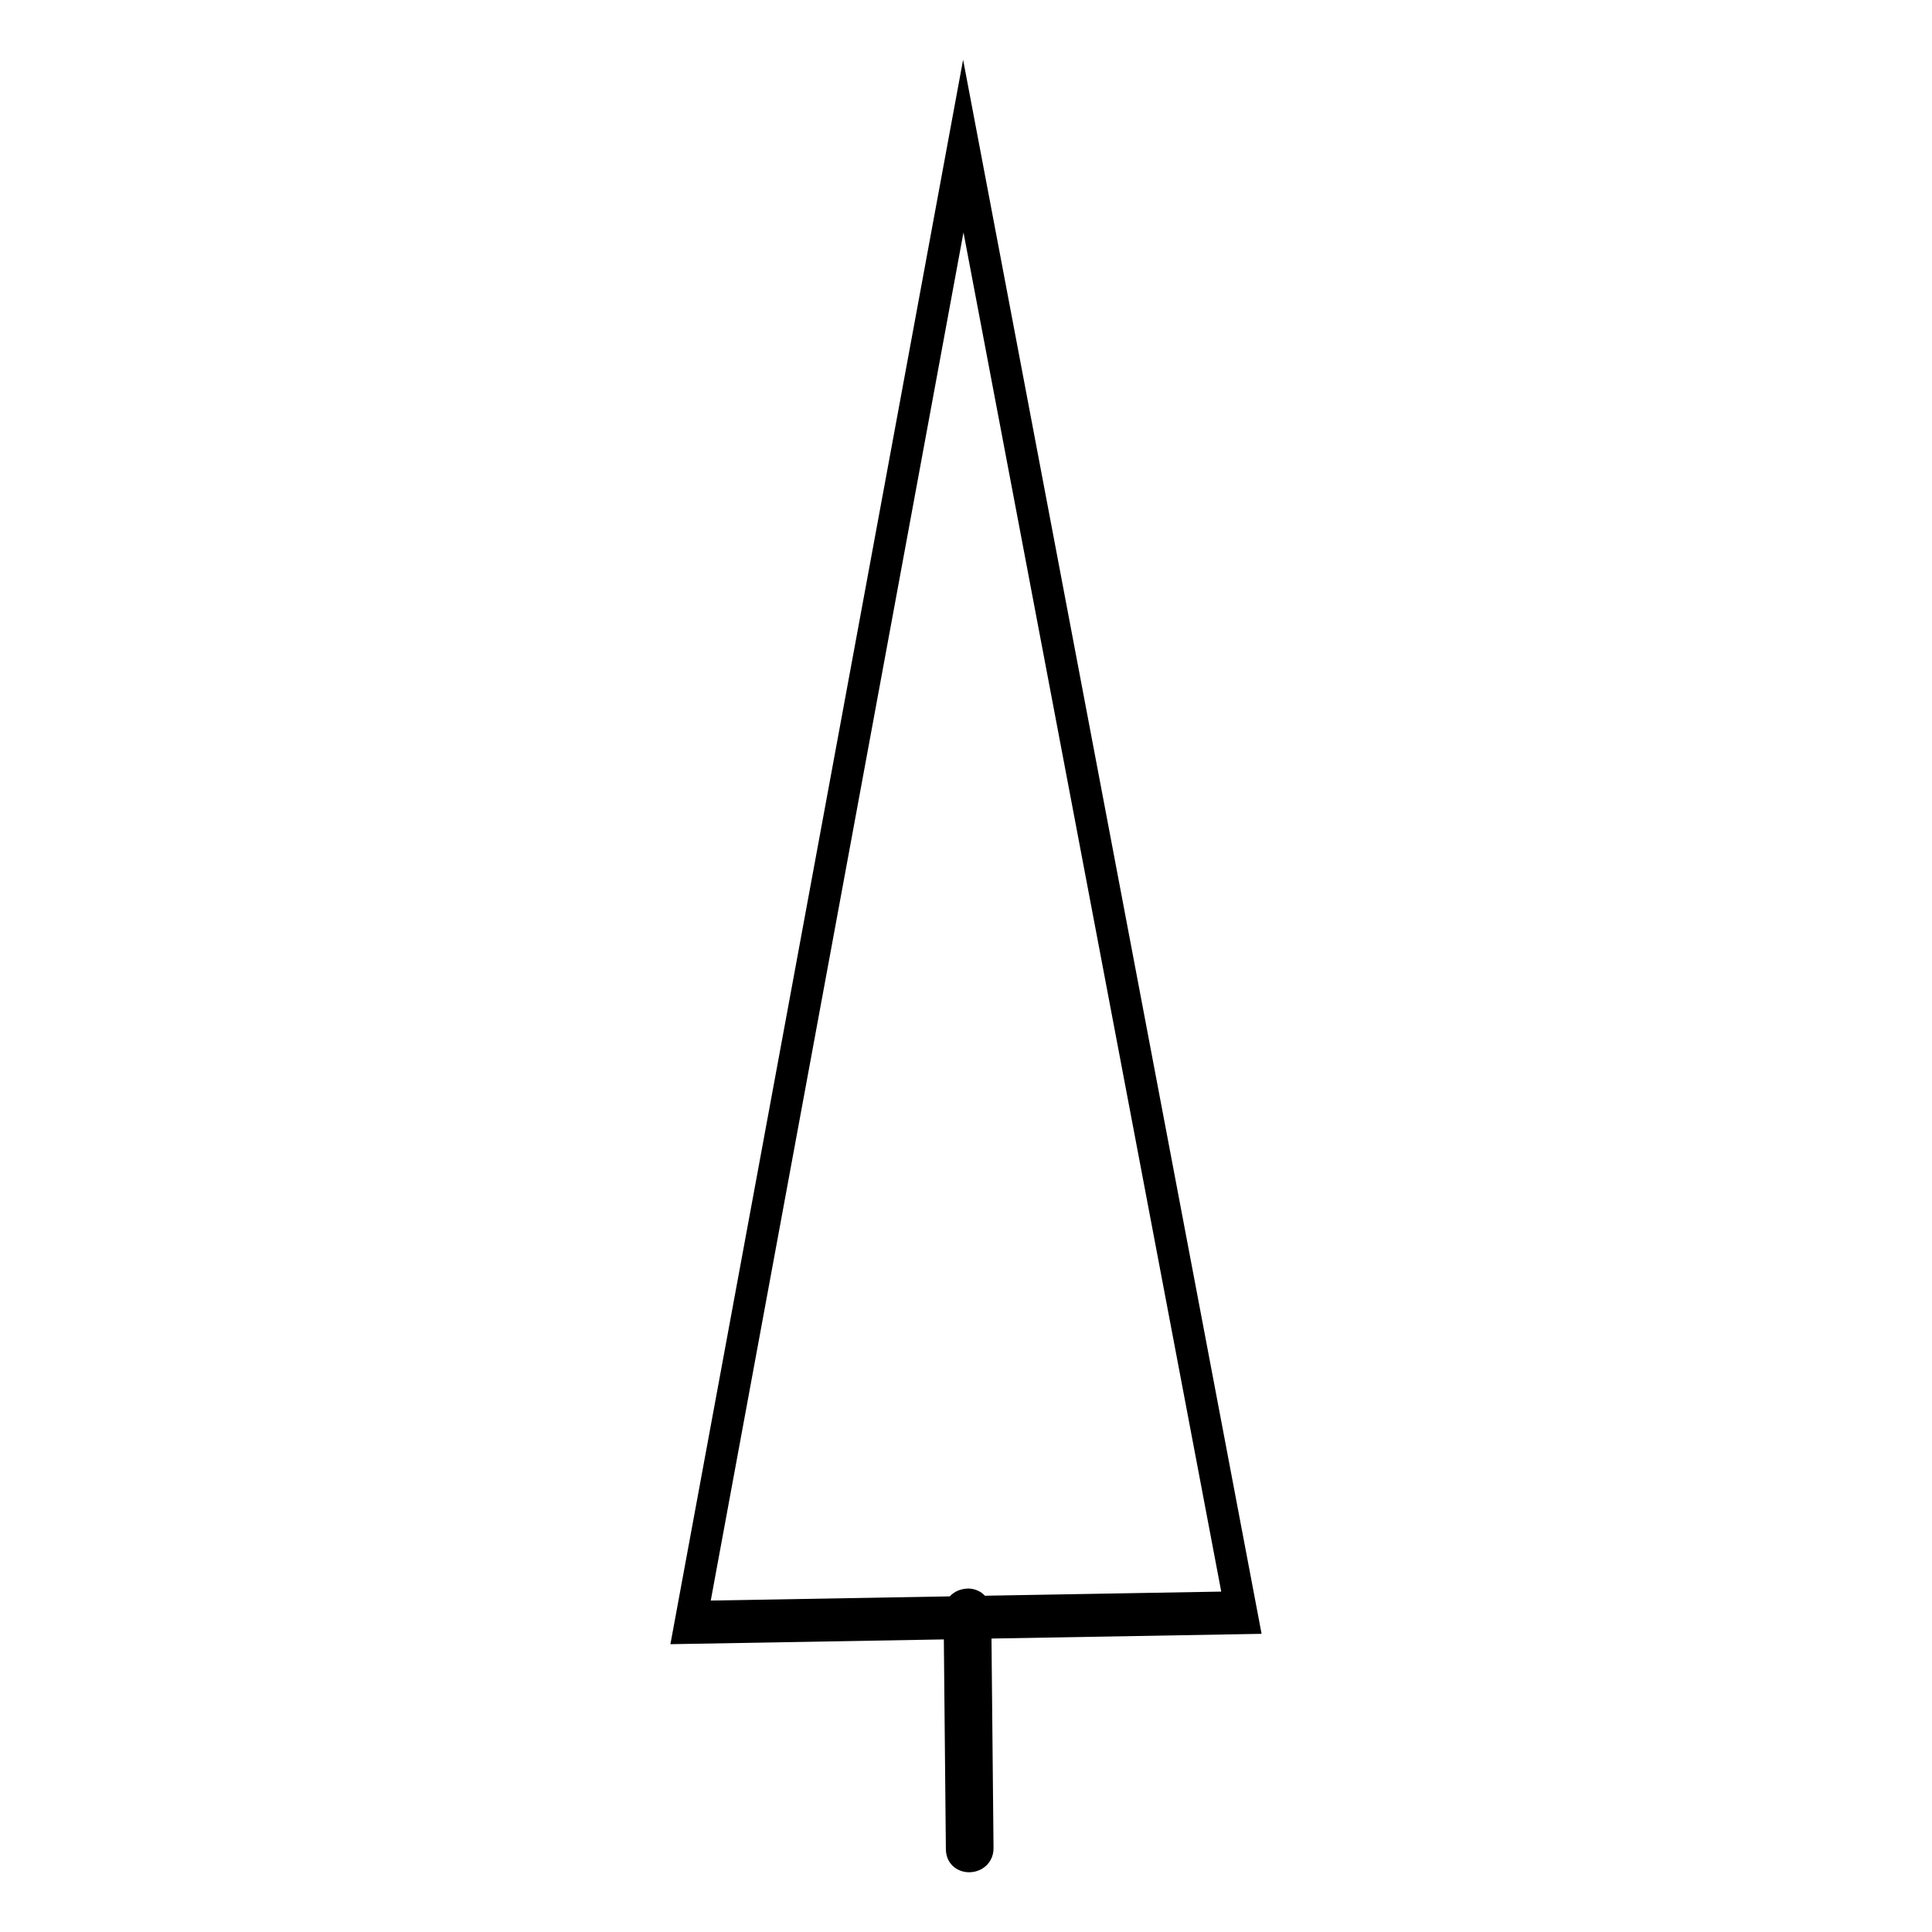
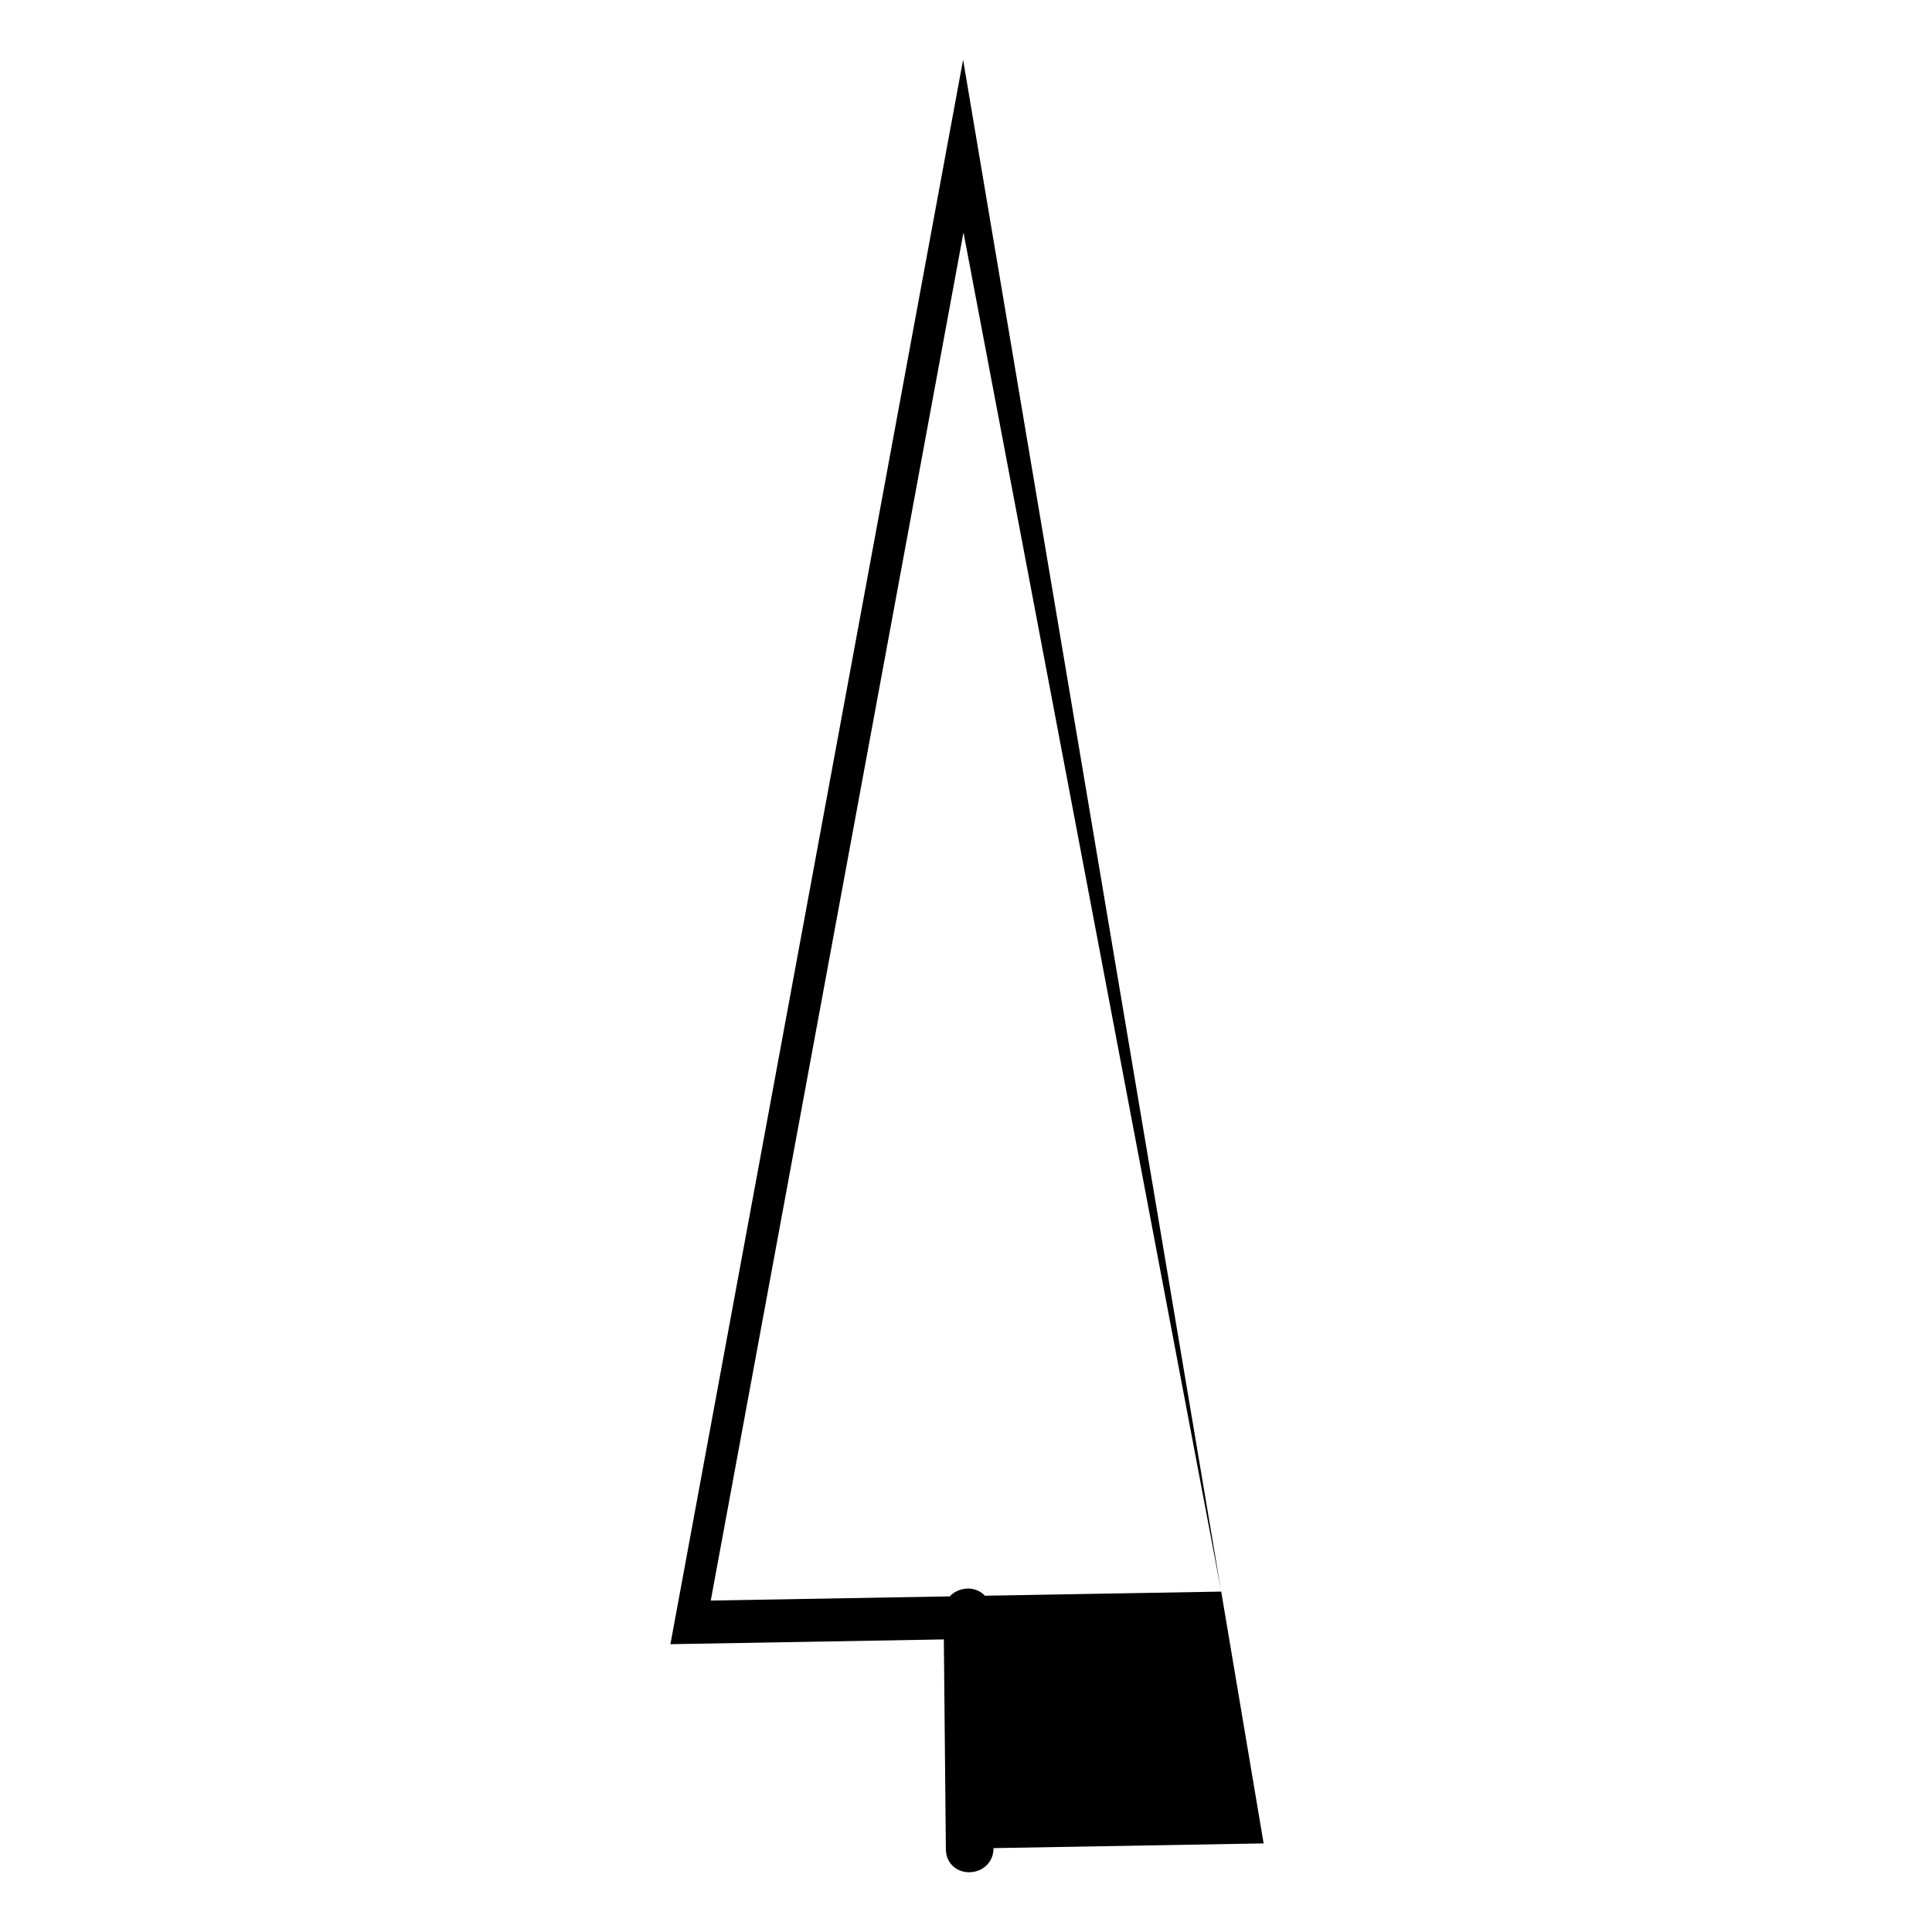
<svg xmlns="http://www.w3.org/2000/svg" version="1.1" id="Layer_1" x="0px" y="0px" viewBox="0 0 360 360" style="enable-background:new 0 0 360 360;" xml:space="preserve">
  <style type="text/css">
	.st0{fill-rule:evenodd;clip-rule:evenodd;fill:#282829;}
	.st1{opacity:0.91;enable-background:new    ;}
	.st2{fill:#1F1A17;stroke:#1F1A17;stroke-width:0.076;}
	.st3{fill:#1F1A17;}
	.st4{fill:none;stroke:#1F1A17;stroke-width:3;stroke-linecap:round;stroke-linejoin:round;}
	.st5{fill:none;stroke:#1F1A17;}
	.st6{fill:none;}
</style>
  <g>
    <g>
-       <path d="M176.25,344.62c0.02,1.59,0.78,2.93,2.11,3.68c0.68,0.38,1.45,0.57,2.23,0.57c0.83,0,1.67-0.22,2.4-0.65    c1.36-0.8,2.16-2.24,2.14-3.85l-0.38-39.05l50.33-0.88L179.46,11.13l-54.54,295.24l50.95-0.89L176.25,344.62z M227.56,296.57    l-44.03,0.77c-0.77-0.82-1.87-1.32-3.09-1.34c-1.37,0.02-2.61,0.52-3.46,1.46l-44.54,0.78l47.09-254.93L227.56,296.57z" />
+       <path d="M176.25,344.62c0.02,1.59,0.78,2.93,2.11,3.68c0.68,0.38,1.45,0.57,2.23,0.57c0.83,0,1.67-0.22,2.4-0.65    c1.36-0.8,2.16-2.24,2.14-3.85l50.33-0.88L179.46,11.13l-54.54,295.24l50.95-0.89L176.25,344.62z M227.56,296.57    l-44.03,0.77c-0.77-0.82-1.87-1.32-3.09-1.34c-1.37,0.02-2.61,0.52-3.46,1.46l-44.54,0.78l47.09-254.93L227.56,296.57z" />
    </g>
  </g>
</svg>